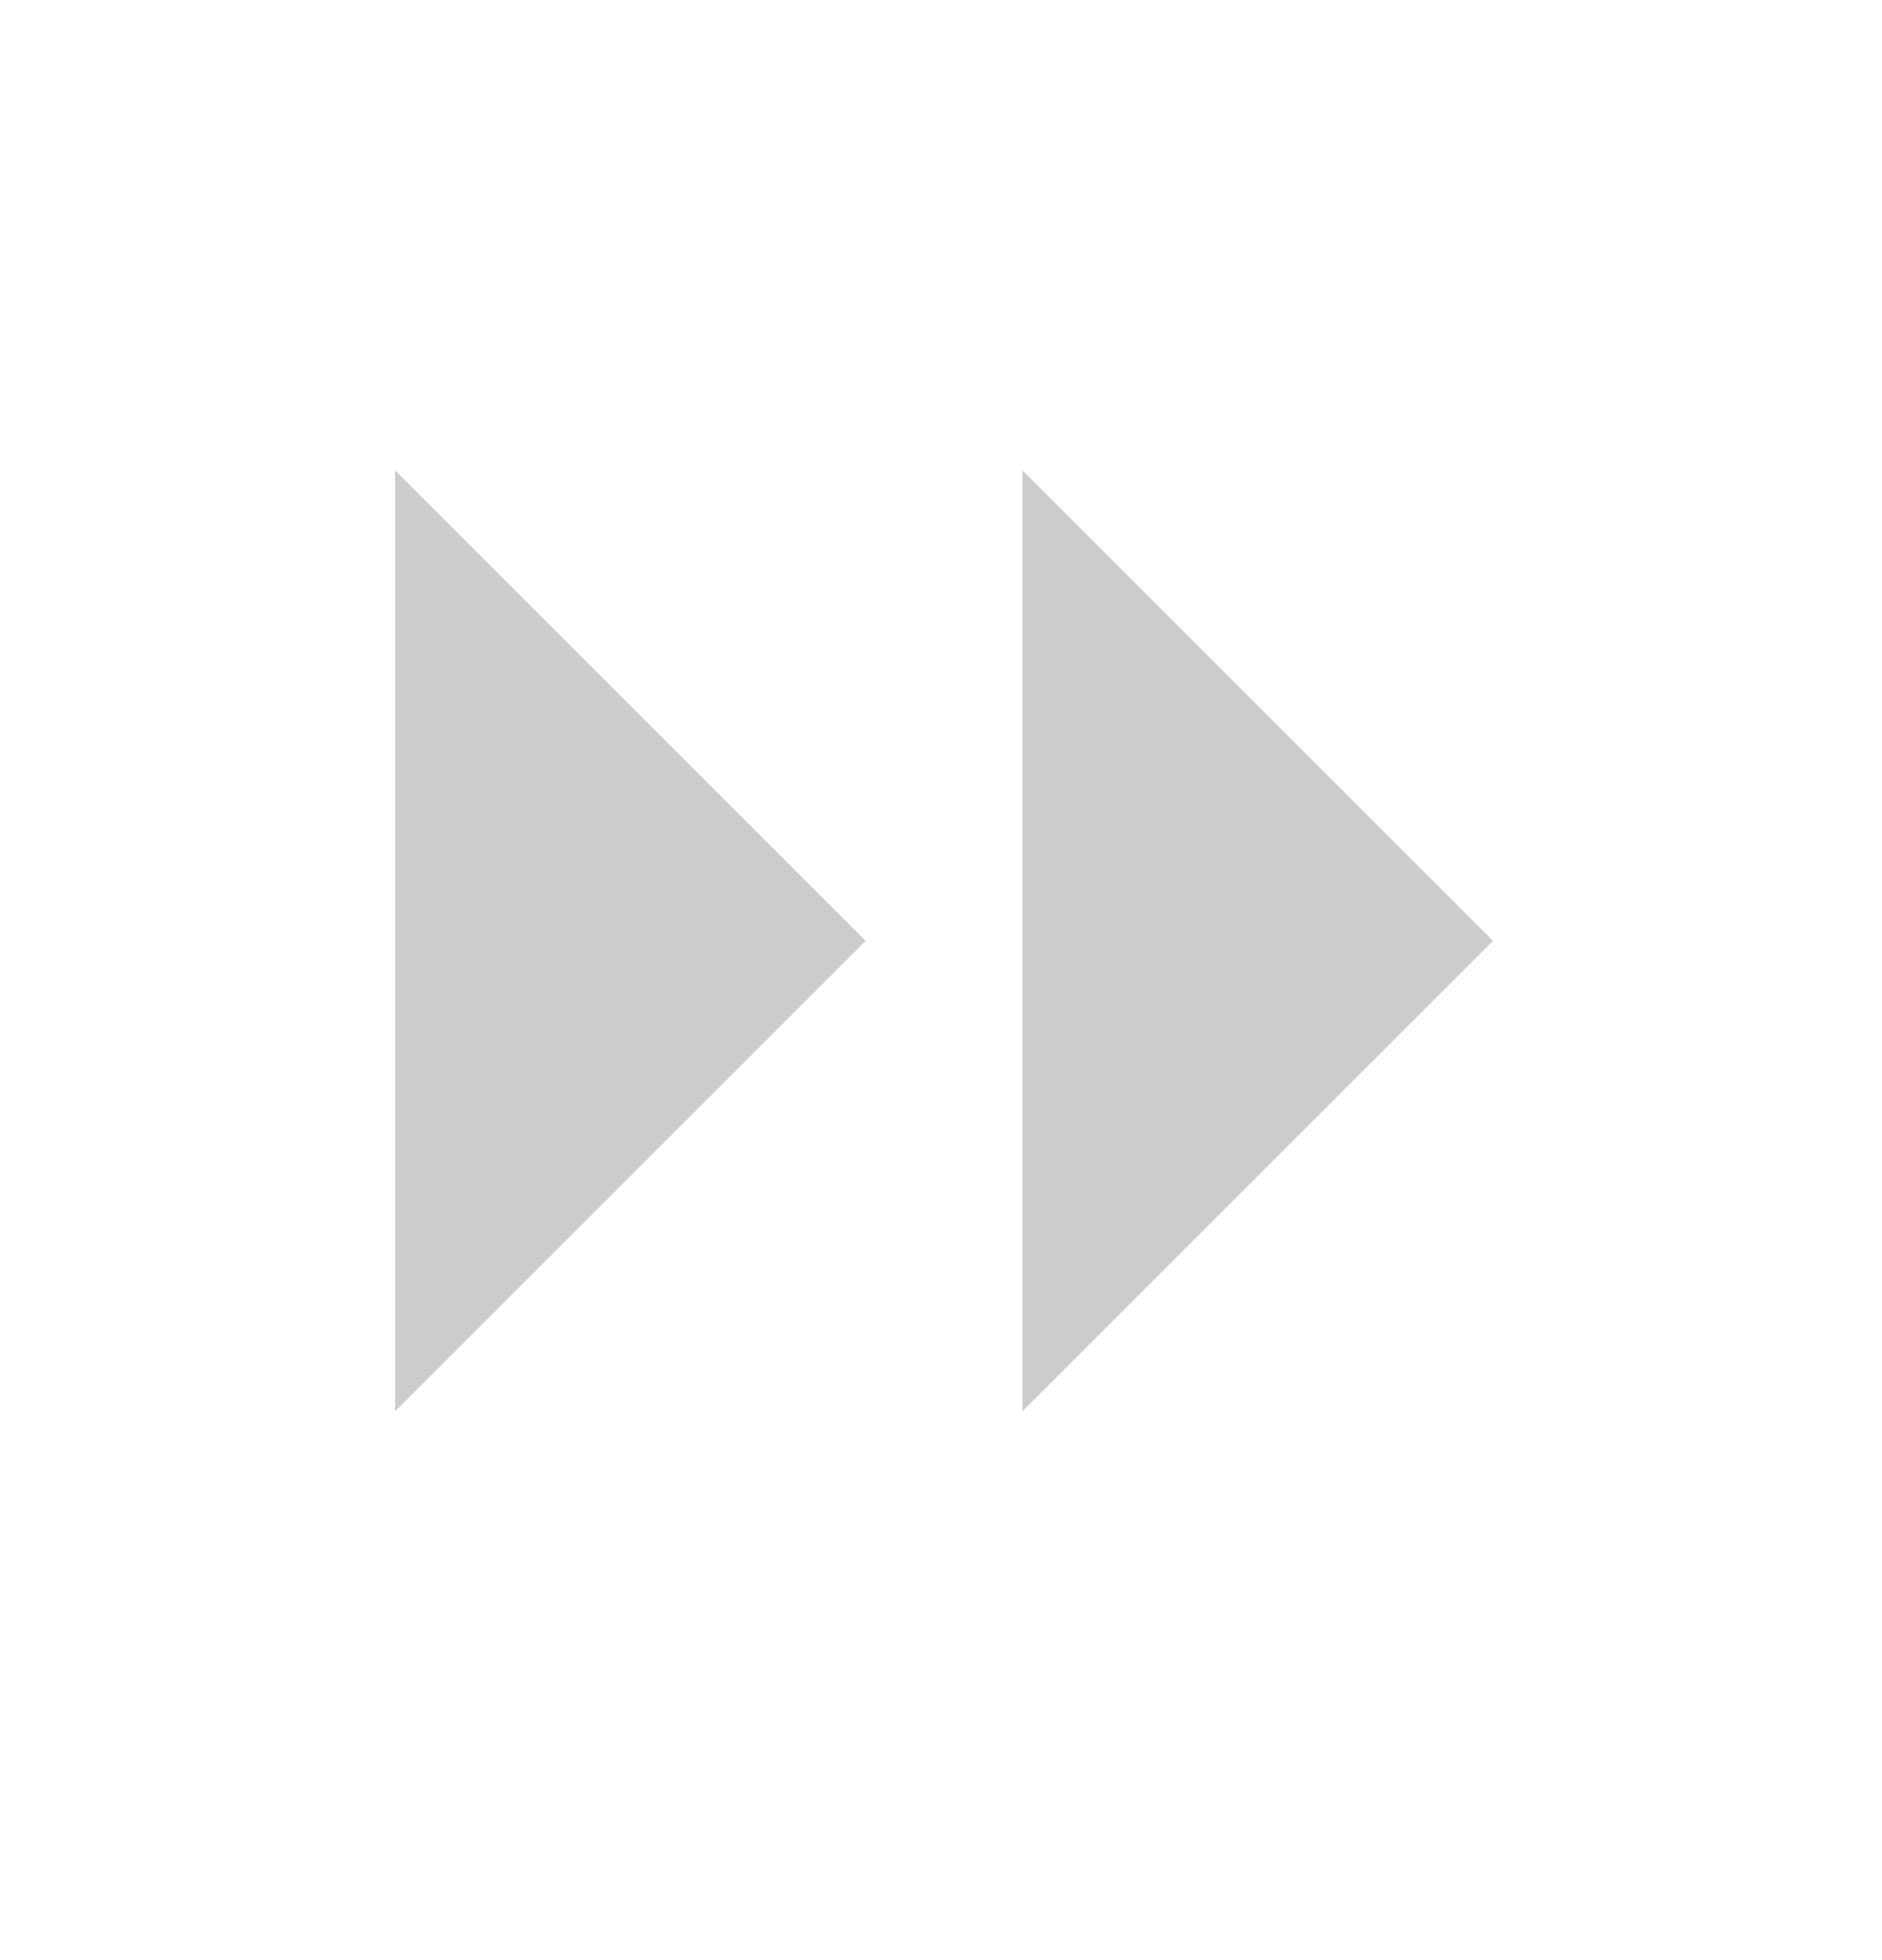
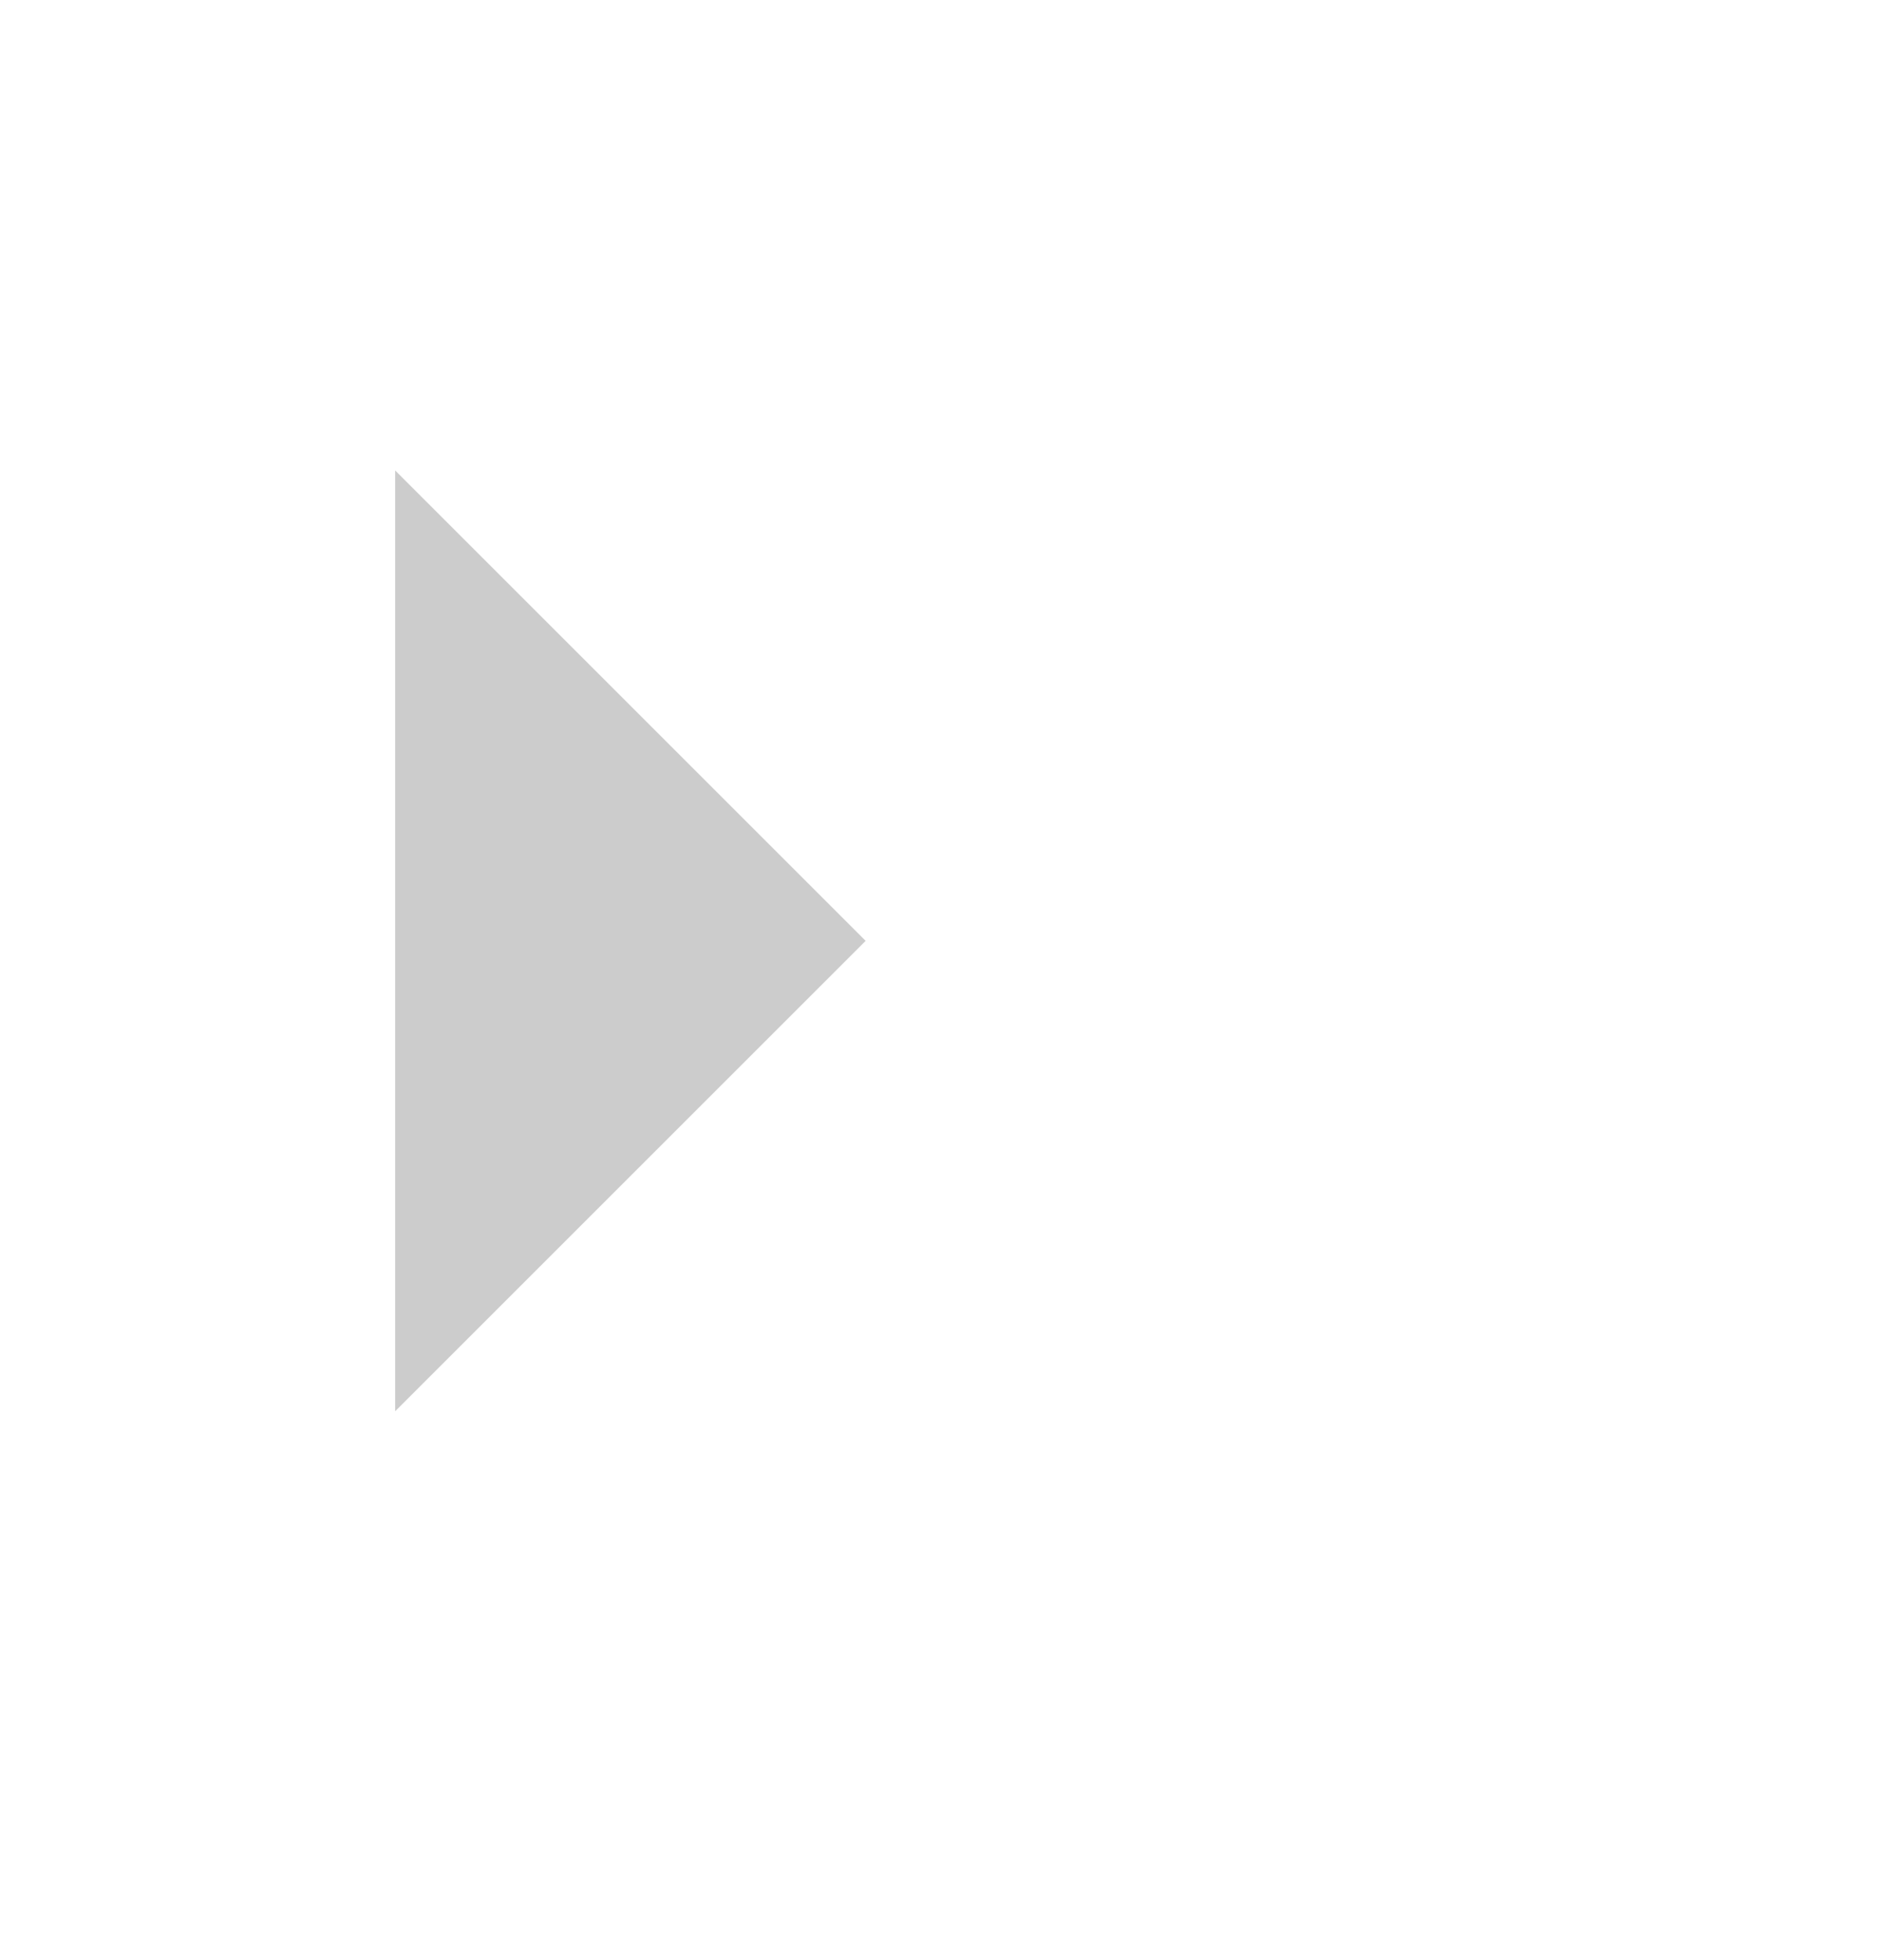
<svg xmlns="http://www.w3.org/2000/svg" width="24" height="25" viewBox="0 0 24 25" fill="none">
-   <path d="M13.039 18L19.039 12L13.039 6" fill="#CCCCCC" />
  <path d="M5.039 18L11.039 12L5.039 6" fill="#CCCCCC" />
</svg>